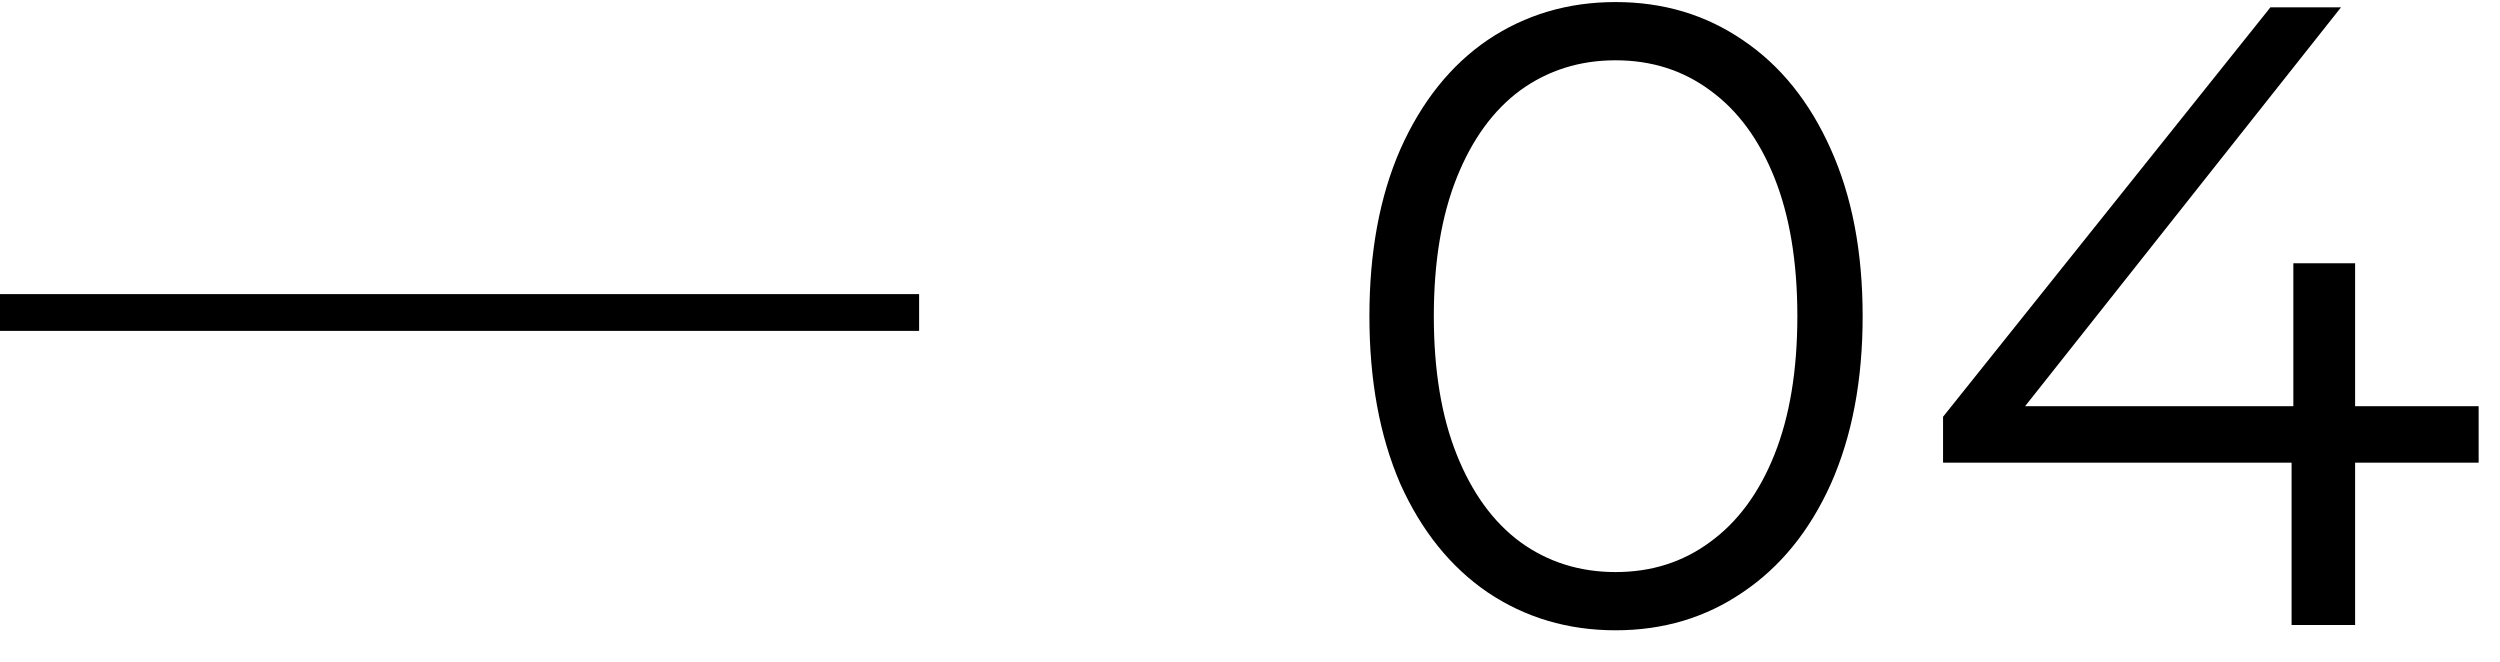
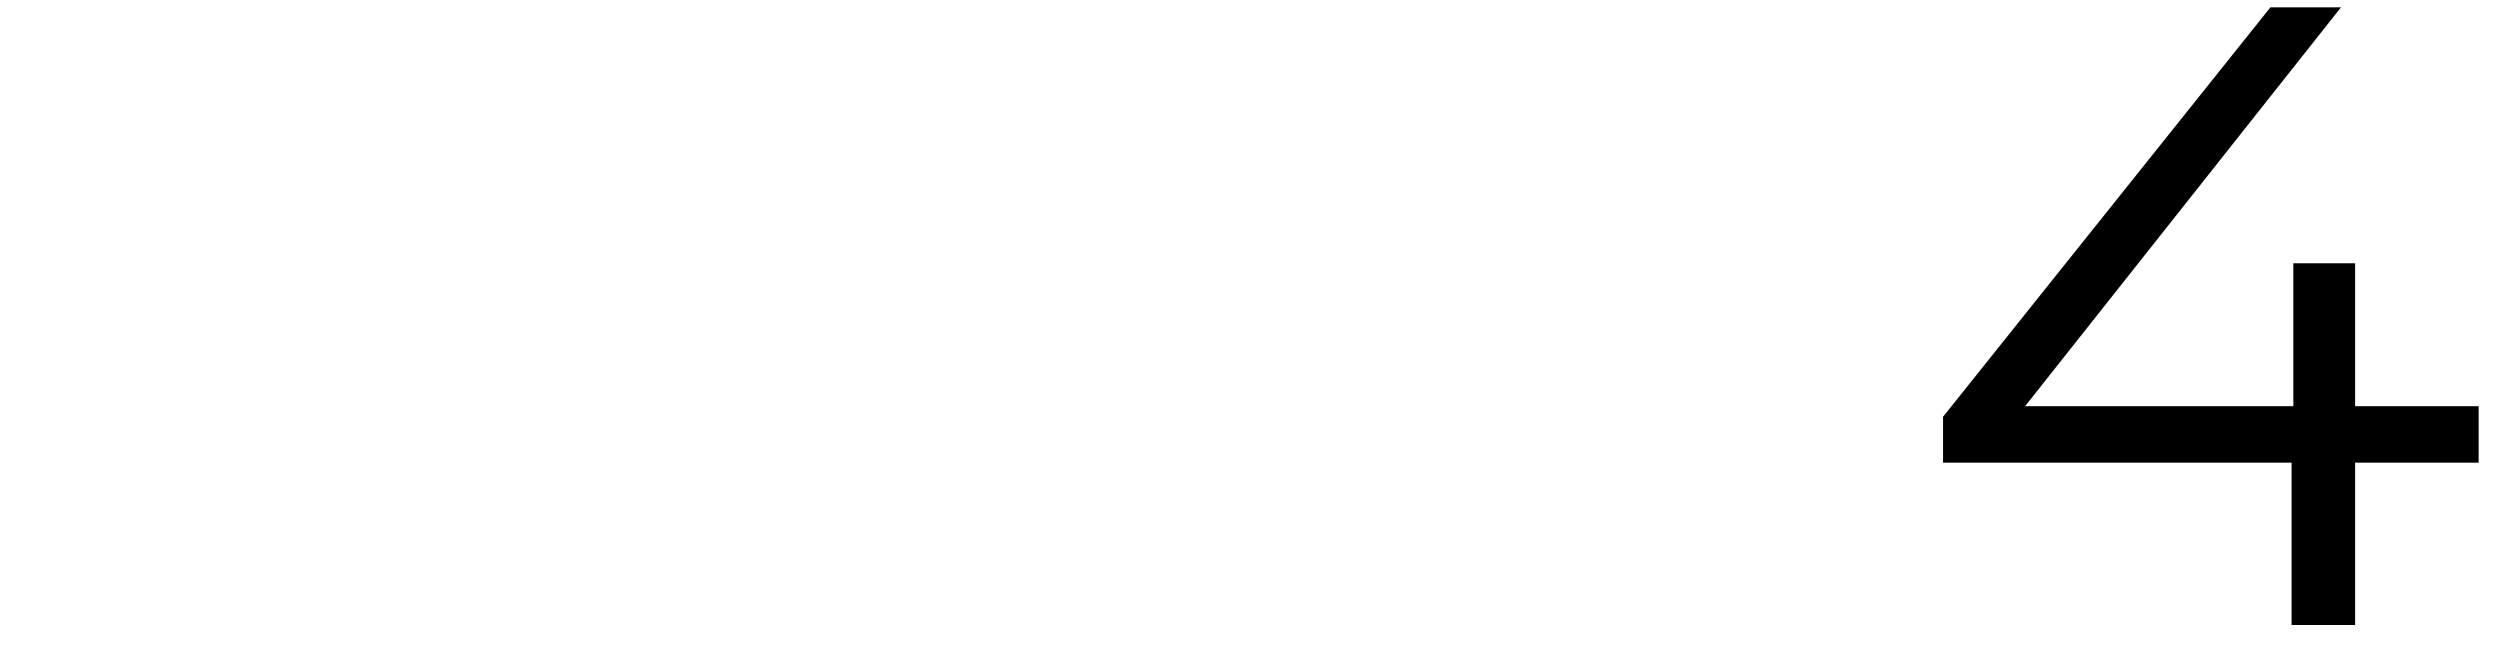
<svg xmlns="http://www.w3.org/2000/svg" width="68" height="18" viewBox="0 0 68 18" fill="none">
-   <path d="M43.944 17.144C42.648 17.144 41.488 16.8 40.464 16.112C39.456 15.424 38.664 14.44 38.088 13.16C37.528 11.864 37.248 10.344 37.248 8.6C37.248 6.856 37.528 5.344 38.088 4.064C38.664 2.768 39.456 1.776 40.464 1.088C41.488 0.4 42.648 0.056 43.944 0.056C45.24 0.056 46.392 0.4 47.4 1.088C48.424 1.776 49.224 2.768 49.8 4.064C50.376 5.344 50.664 6.856 50.664 8.6C50.664 10.344 50.376 11.864 49.8 13.16C49.224 14.44 48.424 15.424 47.4 16.112C46.392 16.8 45.24 17.144 43.944 17.144ZM43.944 15.56C44.92 15.56 45.776 15.288 46.512 14.744C47.264 14.2 47.848 13.408 48.264 12.368C48.68 11.328 48.888 10.072 48.888 8.6C48.888 7.128 48.68 5.872 48.264 4.832C47.848 3.792 47.264 3 46.512 2.456C45.776 1.912 44.92 1.64 43.944 1.64C42.968 1.64 42.104 1.912 41.352 2.456C40.616 3 40.04 3.792 39.624 4.832C39.208 5.872 39 7.128 39 8.6C39 10.072 39.208 11.328 39.624 12.368C40.04 13.408 40.616 14.2 41.352 14.744C42.104 15.288 42.968 15.56 43.944 15.56Z" fill="black" />
  <path d="M67.419 12.584H64.059V17H62.331V12.584H52.851V11.336L61.755 0.2H63.675L55.083 11.048H62.379V7.16H64.059V11.048H67.419V12.584Z" fill="black" />
-   <line y1="8.5" x2="25" y2="8.5" stroke="black" />
</svg>